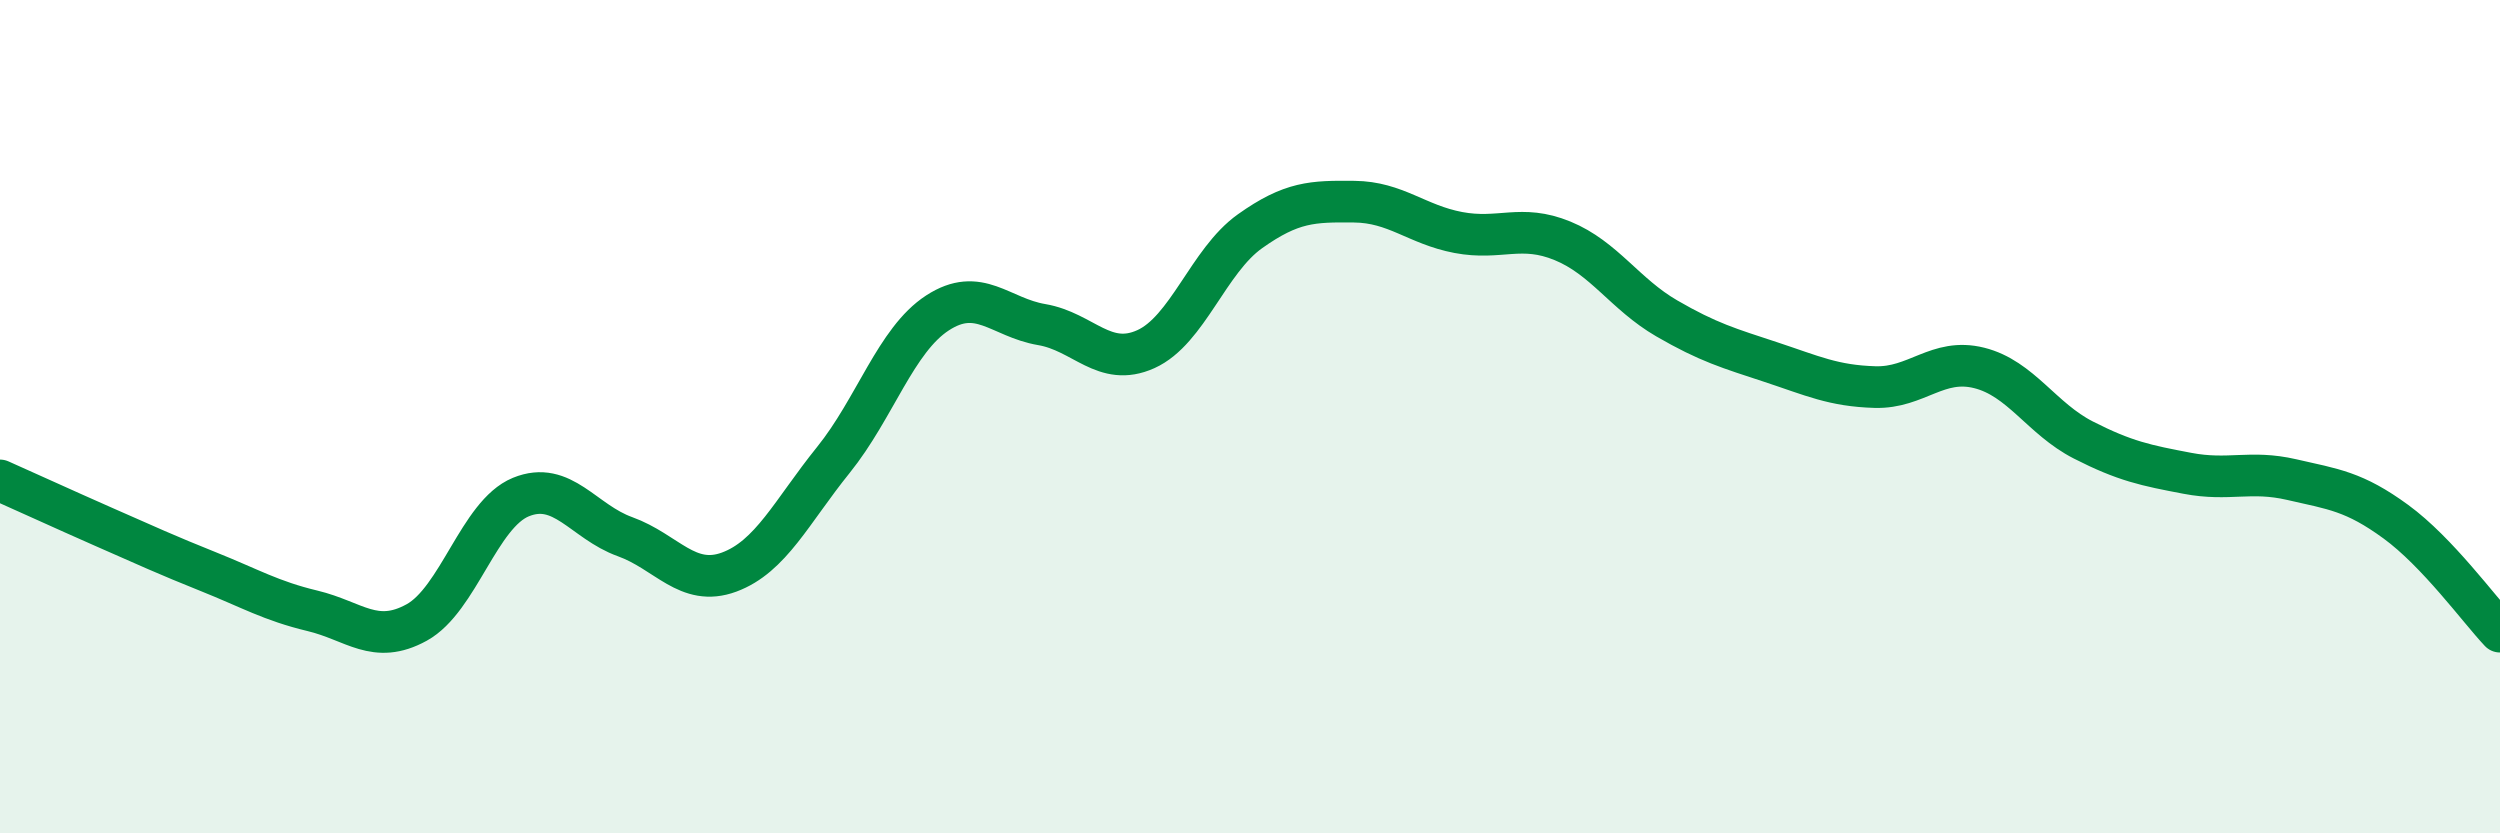
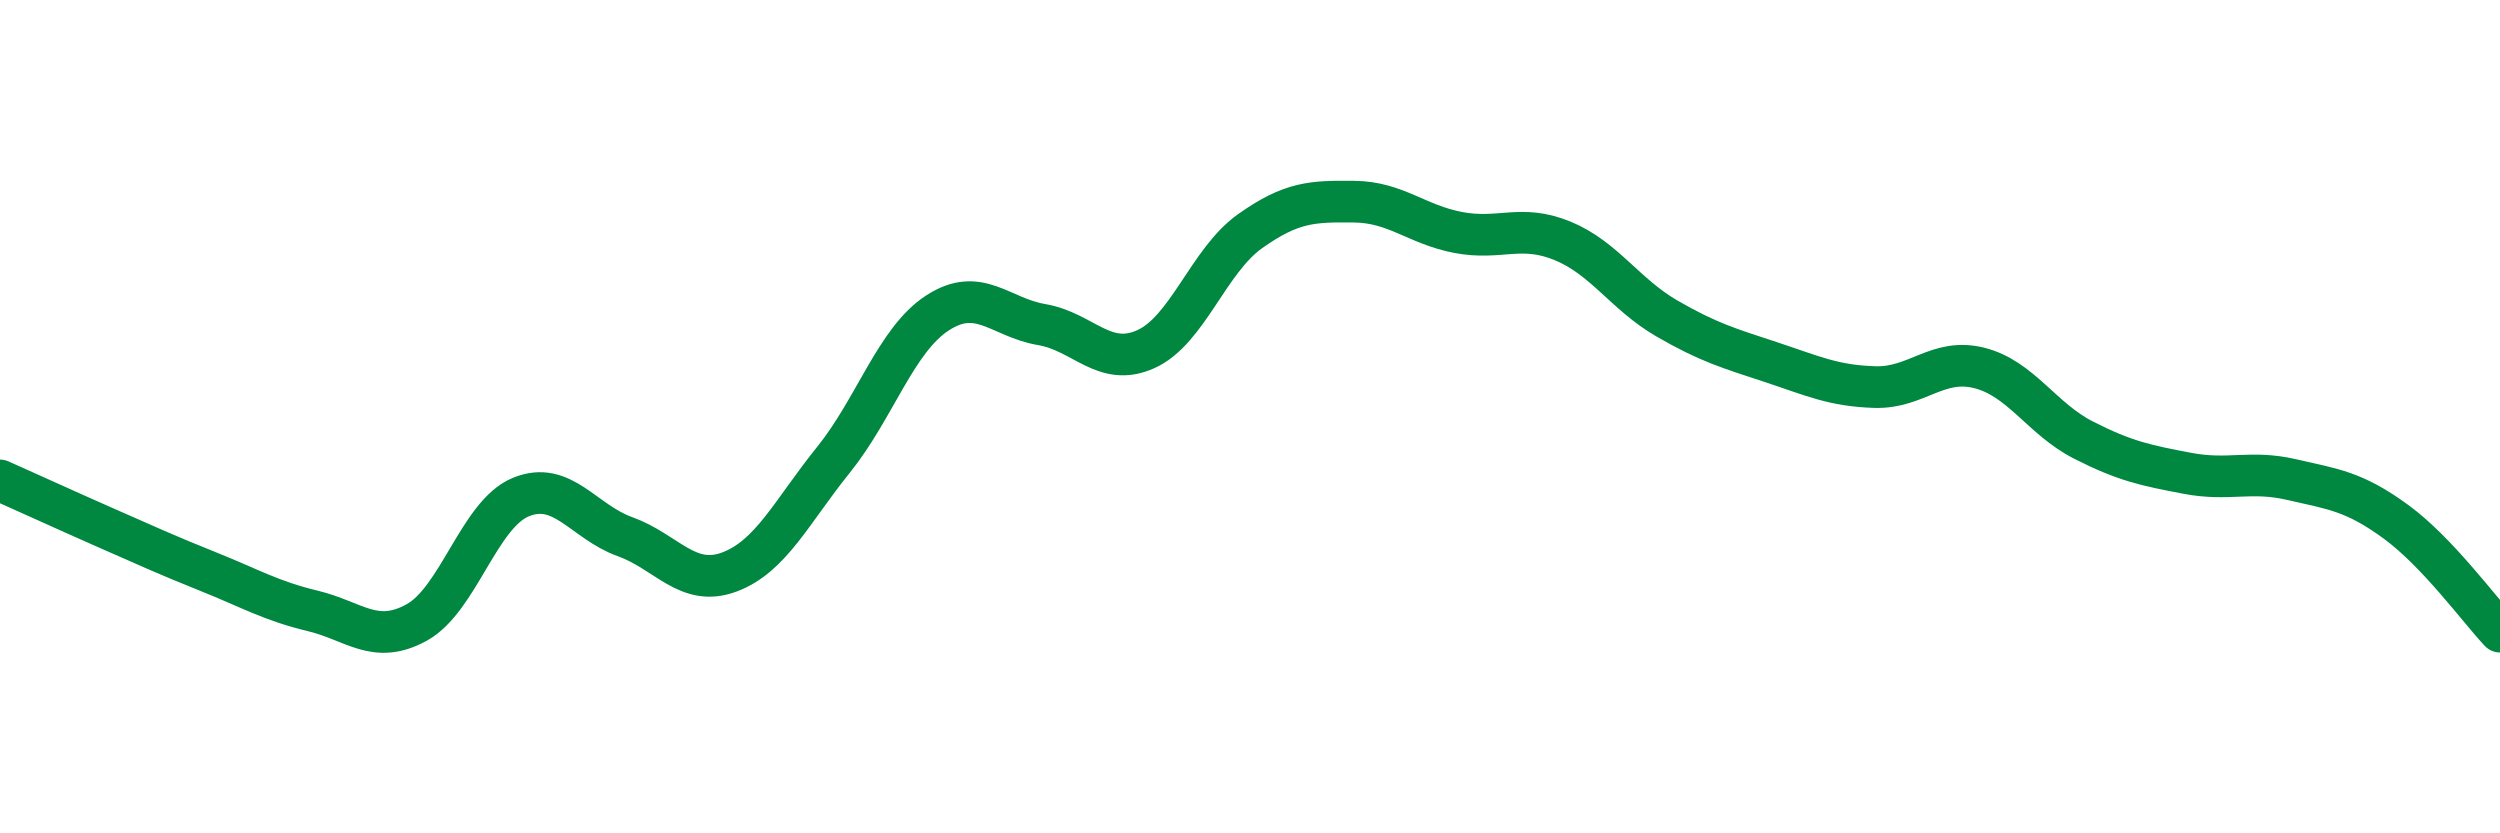
<svg xmlns="http://www.w3.org/2000/svg" width="60" height="20" viewBox="0 0 60 20">
-   <path d="M 0,11.53 C 0.5,11.75 1.5,12.21 2.5,12.65 C 3.5,13.09 4,13.32 5,13.72 C 6,14.12 6.5,14.42 7.5,14.66 C 8.5,14.9 9,15.49 10,14.94 C 11,14.39 11.5,12.34 12.5,11.93 C 13.5,11.52 14,12.52 15,12.88 C 16,13.24 16.5,14.1 17.5,13.73 C 18.5,13.36 19,12.28 20,11.04 C 21,9.8 21.5,8.16 22.5,7.51 C 23.5,6.86 24,7.62 25,7.79 C 26,7.96 26.5,8.83 27.5,8.38 C 28.5,7.93 29,6.26 30,5.55 C 31,4.84 31.5,4.83 32.5,4.84 C 33.5,4.85 34,5.39 35,5.58 C 36,5.77 36.5,5.37 37.5,5.78 C 38.5,6.19 39,7.06 40,7.64 C 41,8.22 41.5,8.36 42.5,8.69 C 43.5,9.02 44,9.26 45,9.29 C 46,9.32 46.5,8.58 47.5,8.83 C 48.5,9.08 49,10.05 50,10.56 C 51,11.07 51.5,11.17 52.5,11.36 C 53.5,11.55 54,11.28 55,11.51 C 56,11.74 56.5,11.79 57.5,12.52 C 58.5,13.25 59.5,14.63 60,15.16L60 20L0 20Z" fill="#008740" opacity="0.1" stroke-linecap="round" stroke-linejoin="round" />
  <path d="M 0,11.53 C 0.5,11.75 1.5,12.21 2.5,12.65 C 3.5,13.09 4,13.32 5,13.72 C 6,14.12 6.5,14.42 7.5,14.66 C 8.5,14.9 9,15.49 10,14.94 C 11,14.39 11.5,12.34 12.5,11.93 C 13.5,11.52 14,12.52 15,12.88 C 16,13.24 16.5,14.1 17.5,13.73 C 18.5,13.36 19,12.28 20,11.04 C 21,9.8 21.5,8.16 22.5,7.51 C 23.5,6.86 24,7.62 25,7.79 C 26,7.96 26.5,8.83 27.5,8.38 C 28.5,7.93 29,6.26 30,5.55 C 31,4.84 31.5,4.83 32.5,4.84 C 33.5,4.85 34,5.39 35,5.58 C 36,5.77 36.5,5.37 37.5,5.78 C 38.5,6.19 39,7.06 40,7.64 C 41,8.22 41.5,8.36 42.5,8.69 C 43.5,9.02 44,9.26 45,9.29 C 46,9.32 46.5,8.58 47.5,8.83 C 48.5,9.08 49,10.05 50,10.56 C 51,11.07 51.5,11.17 52.5,11.36 C 53.5,11.55 54,11.28 55,11.51 C 56,11.74 56.5,11.79 57.5,12.52 C 58.5,13.25 59.5,14.63 60,15.16" stroke="#008740" stroke-width="1" fill="none" stroke-linecap="round" stroke-linejoin="round" />
</svg>